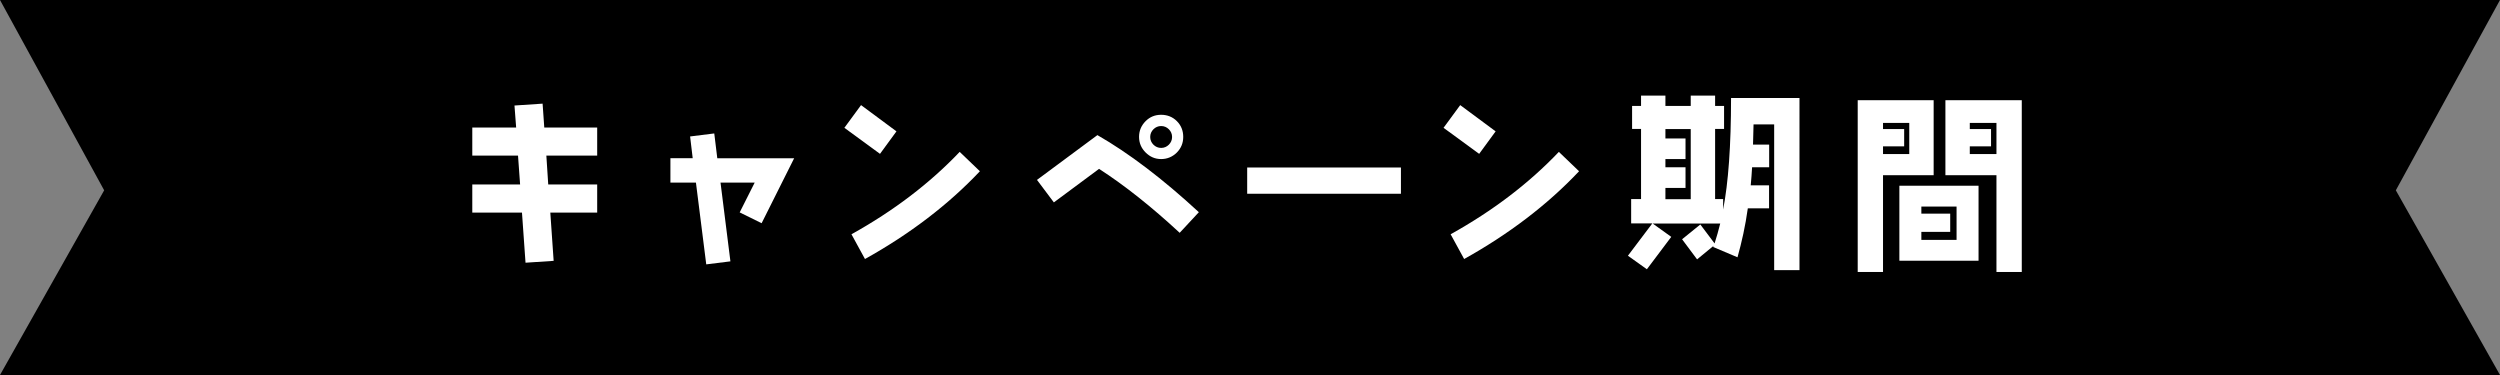
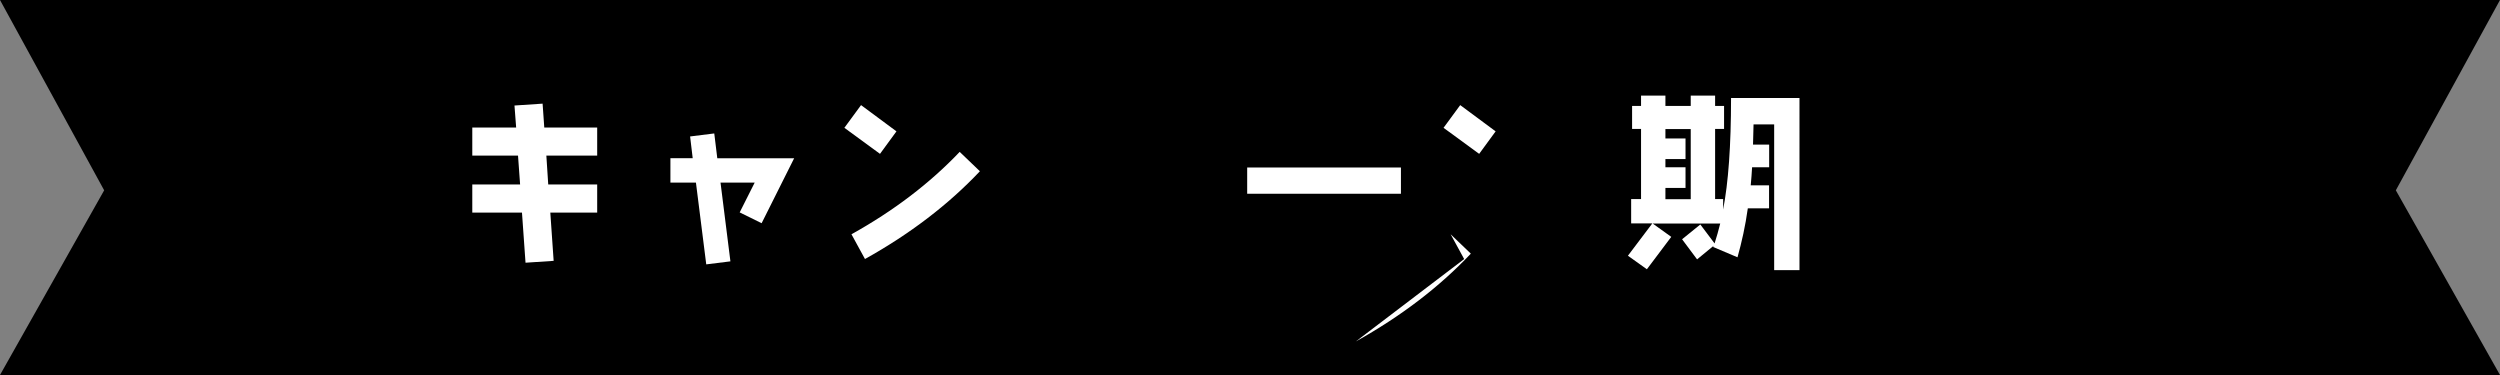
<svg xmlns="http://www.w3.org/2000/svg" id="_レイヤー_2" viewBox="0 0 240 36">
  <rect x="0" y="0" width="240" height="36" fill="#808080" stroke="none" />
  <defs>
    <style>.cls-1{fill:#fff;}</style>
  </defs>
  <g id="contents">
    <g>
      <polygon points="240 36 0 36 10 18.27 0 0 240 0 230 18.27 240 36" />
      <g>
        <path class="cls-1" d="M52.83,20.41l.32,4.63-2.7,.18-.34-4.81h-4.77v-2.7h4.59l-.2-2.77h-4.39v-2.7h4.21l-.16-2.11,2.7-.18,.16,2.29h5.08v2.7h-4.88l.18,2.77h4.7v2.7h-4.5Z" />
        <path class="cls-1" d="M73.12,21.43l-2.11-1.04,1.44-2.86h-3.28l.95,7.56-2.32,.29-.99-7.85h-2.45v-2.34h2.14l-.25-2.09,2.32-.29,.29,2.38h7.38l-3.13,6.25Z" />
        <path class="cls-1" d="M84.48,14.77l-3.42-2.5,1.6-2.18,3.4,2.52-1.58,2.16Zm-1.44,10.1l-1.3-2.38c4.05-2.25,7.53-4.9,10.39-7.91l1.94,1.86c-3.04,3.22-6.73,6.03-11.04,8.43Z" />
-         <path class="cls-1" d="M113.25,22.35c-2.72-2.52-5.31-4.57-7.74-6.14l-4.34,3.22-1.62-2.16,5.8-4.3c3.02,1.73,6.27,4.2,9.74,7.4l-1.84,1.98Zm-.27-7.71c-.41,.41-.92,.63-1.51,.63s-1.08-.22-1.49-.63-.63-.9-.63-1.5,.22-1.1,.63-1.51,.9-.61,1.49-.61,1.1,.2,1.51,.61,.61,.92,.61,1.51-.2,1.08-.61,1.5Zm-.77-2.23c-.2-.2-.45-.31-.74-.31s-.54,.11-.74,.31c-.2,.2-.31,.45-.31,.74s.11,.54,.31,.74c.2,.2,.45,.31,.74,.31s.54-.11,.74-.31c.2-.2,.31-.45,.31-.74s-.11-.54-.31-.74Z" />
        <path class="cls-1" d="M119.73,18.6v-2.52h14.76v2.52h-14.76Z" />
-         <path class="cls-1" d="M142,14.77l-3.42-2.5,1.6-2.18,3.4,2.52-1.58,2.16Zm-1.44,10.1l-1.3-2.38c4.05-2.25,7.53-4.9,10.39-7.91l1.94,1.86c-3.04,3.22-6.73,6.03-11.04,8.43Z" />
+         <path class="cls-1" d="M142,14.77l-3.42-2.5,1.6-2.18,3.4,2.52-1.58,2.16Zm-1.44,10.1l-1.3-2.38l1.94,1.86c-3.04,3.22-6.73,6.03-11.04,8.43Z" />
        <path class="cls-1" d="M170.32,25.93V11.94h-1.98c-.02,.7-.04,1.35-.05,1.94h1.55v2.18h-1.64c-.04,.59-.07,1.17-.13,1.73h1.76v2.21h-2.04c-.23,1.67-.58,3.24-.99,4.7l-2.34-.99,.04-.11-1.58,1.3-1.44-1.93,1.75-1.42,1.37,1.82c.2-.63,.38-1.26,.54-1.91h-6.48l1.78,1.28-2.34,3.11-1.82-1.3,2.34-3.1h-2.03v-2.34h.95v-6.73h-.86v-2.21h.86v-.99h2.34v.99h2.43v-.99h2.34v.99h.86v2.21h-.86v6.73h.77v1.01c.5-2.57,.76-6.14,.76-10.71h6.57V25.93h-2.43Zm-8.01-13.54h-2.43v.9h1.93v1.98h-1.93v.79h1.93v1.98h-1.93v1.08h2.43v-6.73Z" />
-         <path class="cls-1" d="M180.77,16.82v9.29h-2.43V9.62h7.29v7.2h-4.86Zm2.52-5.02h-2.52v.59h2.03v1.66h-2.03v.74h2.52v-2.99Zm-.95,13.23v-7.2h7.6v7.2h-7.6Zm5.49-5.2h-3.38v.68h2.77v1.75h-2.77v.77h3.38v-3.21Zm3.83,6.28v-9.29h-4.9v-7.2h7.33V26.11h-2.43Zm0-14.31h-2.56v.59h2.04v1.66h-2.04v.74h2.56v-2.99Z" />
      </g>
    </g>
  </g>
</svg>